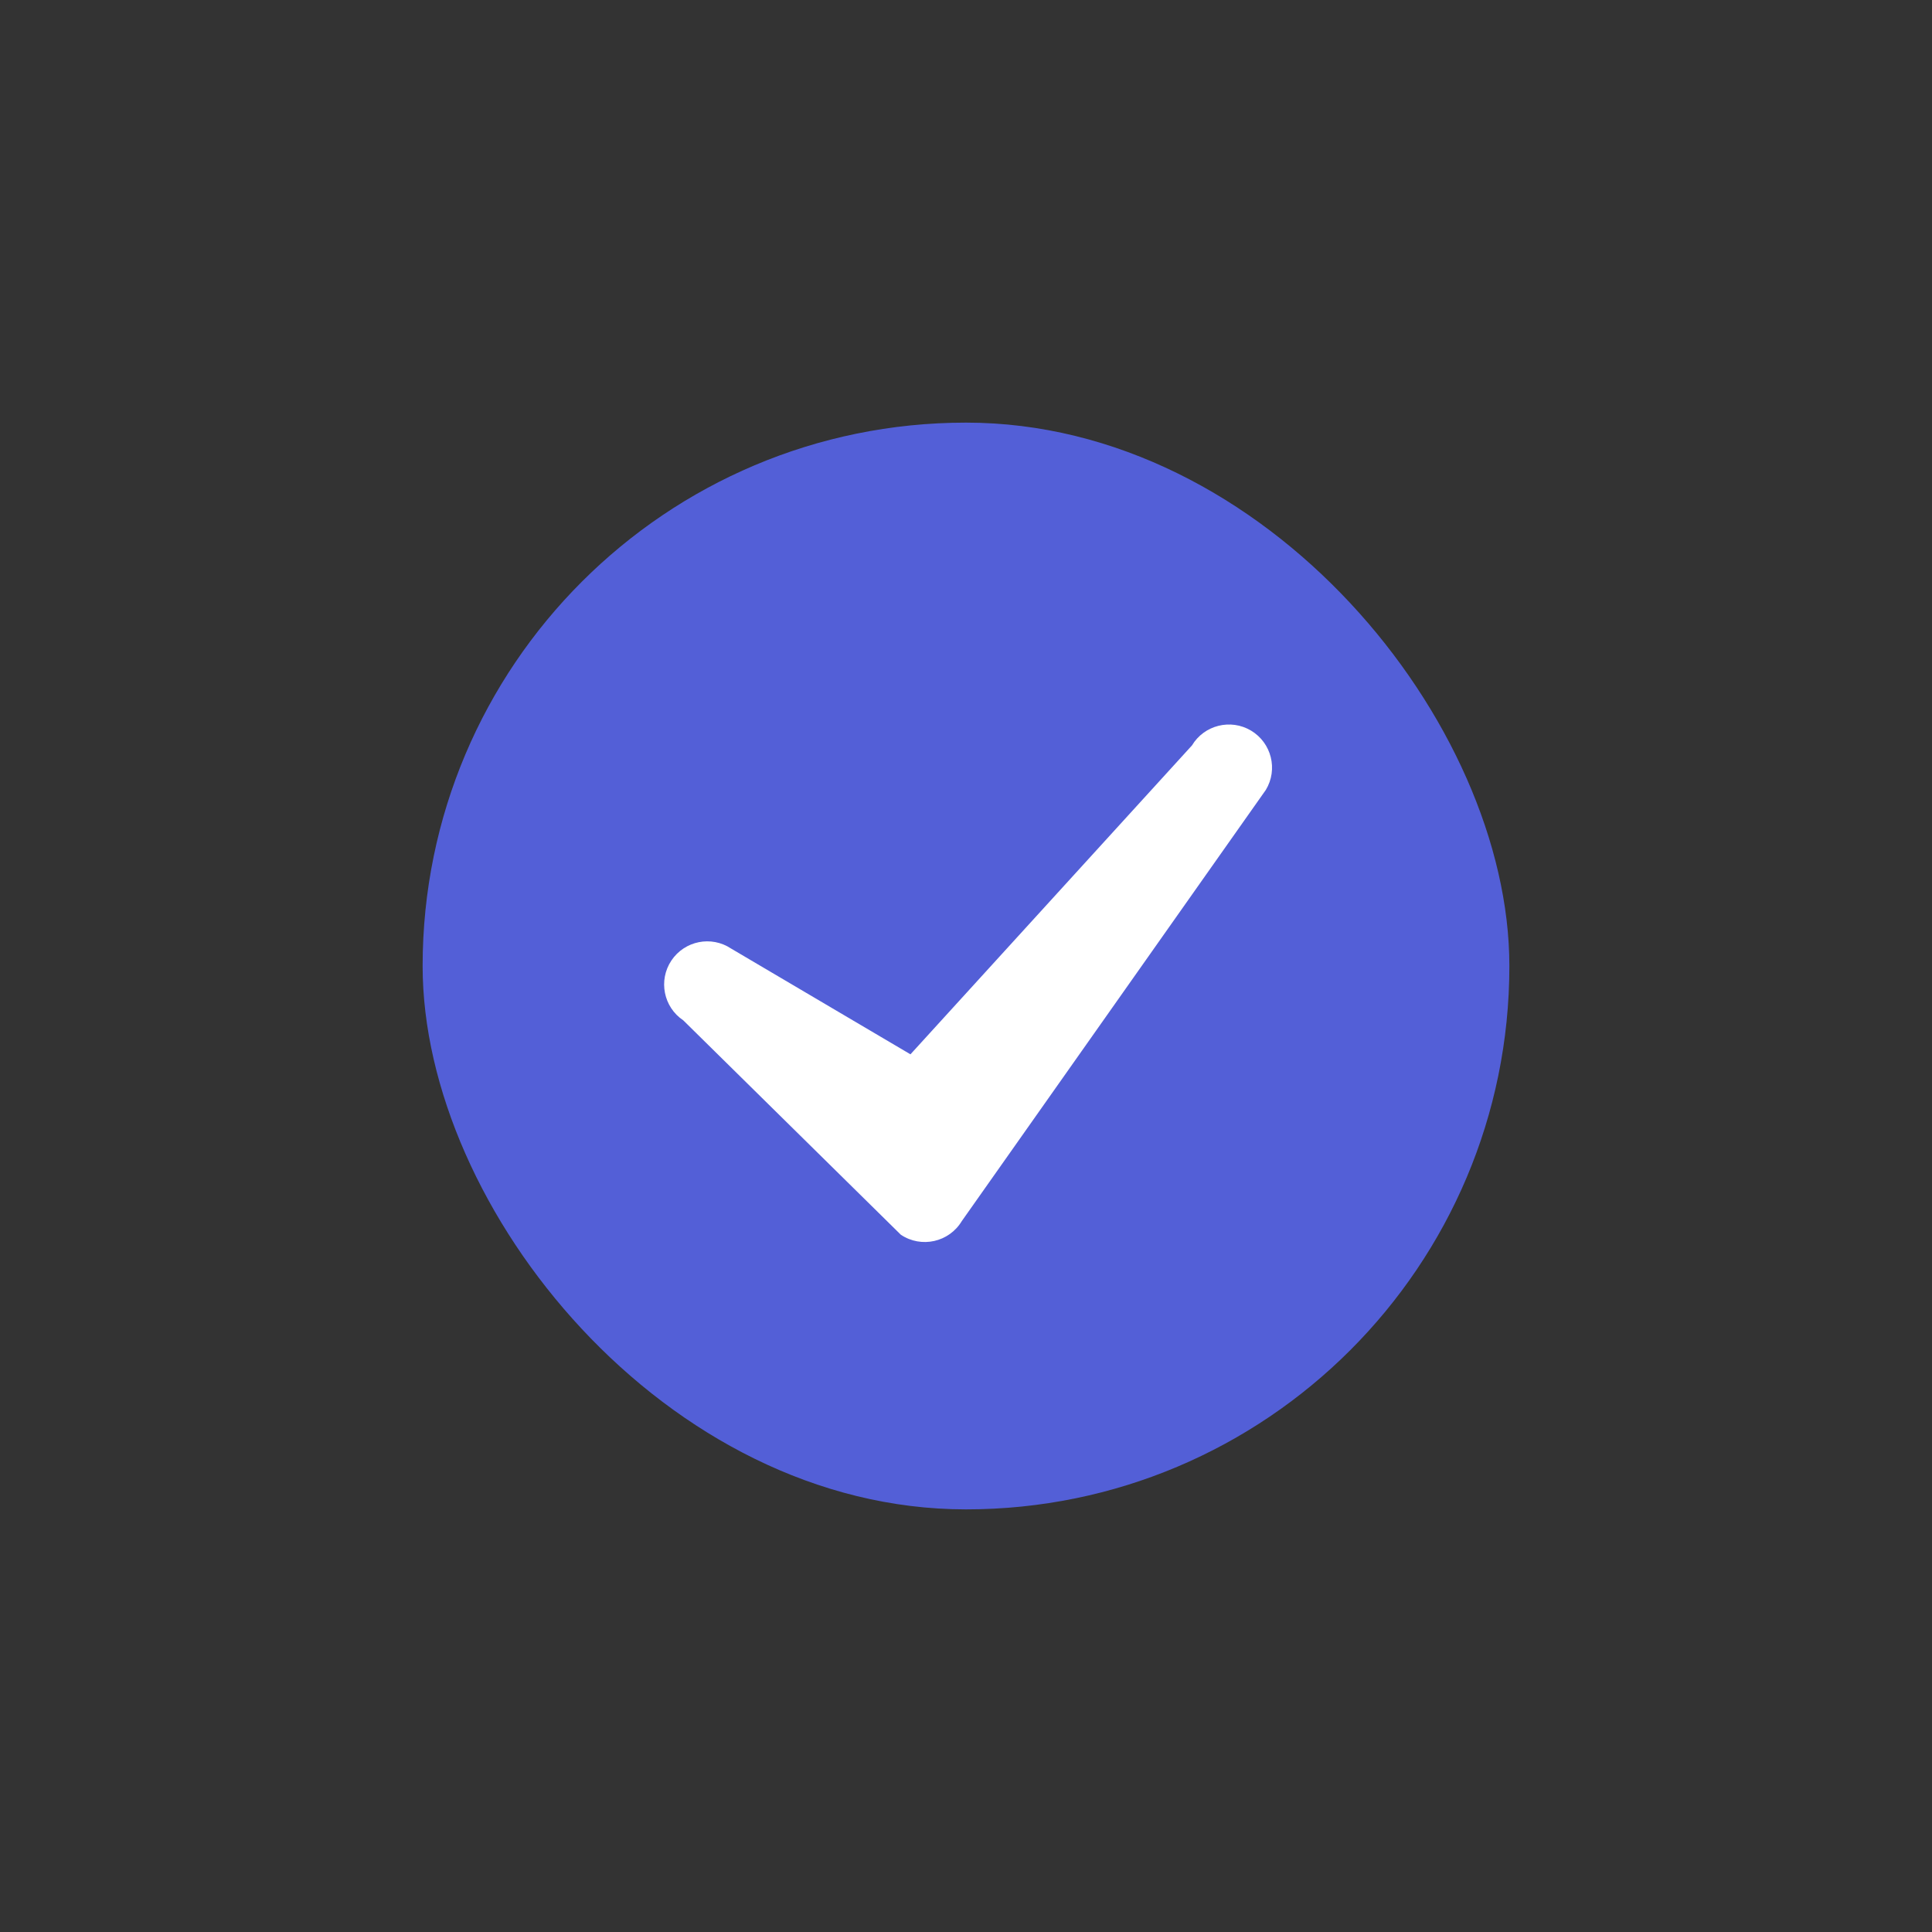
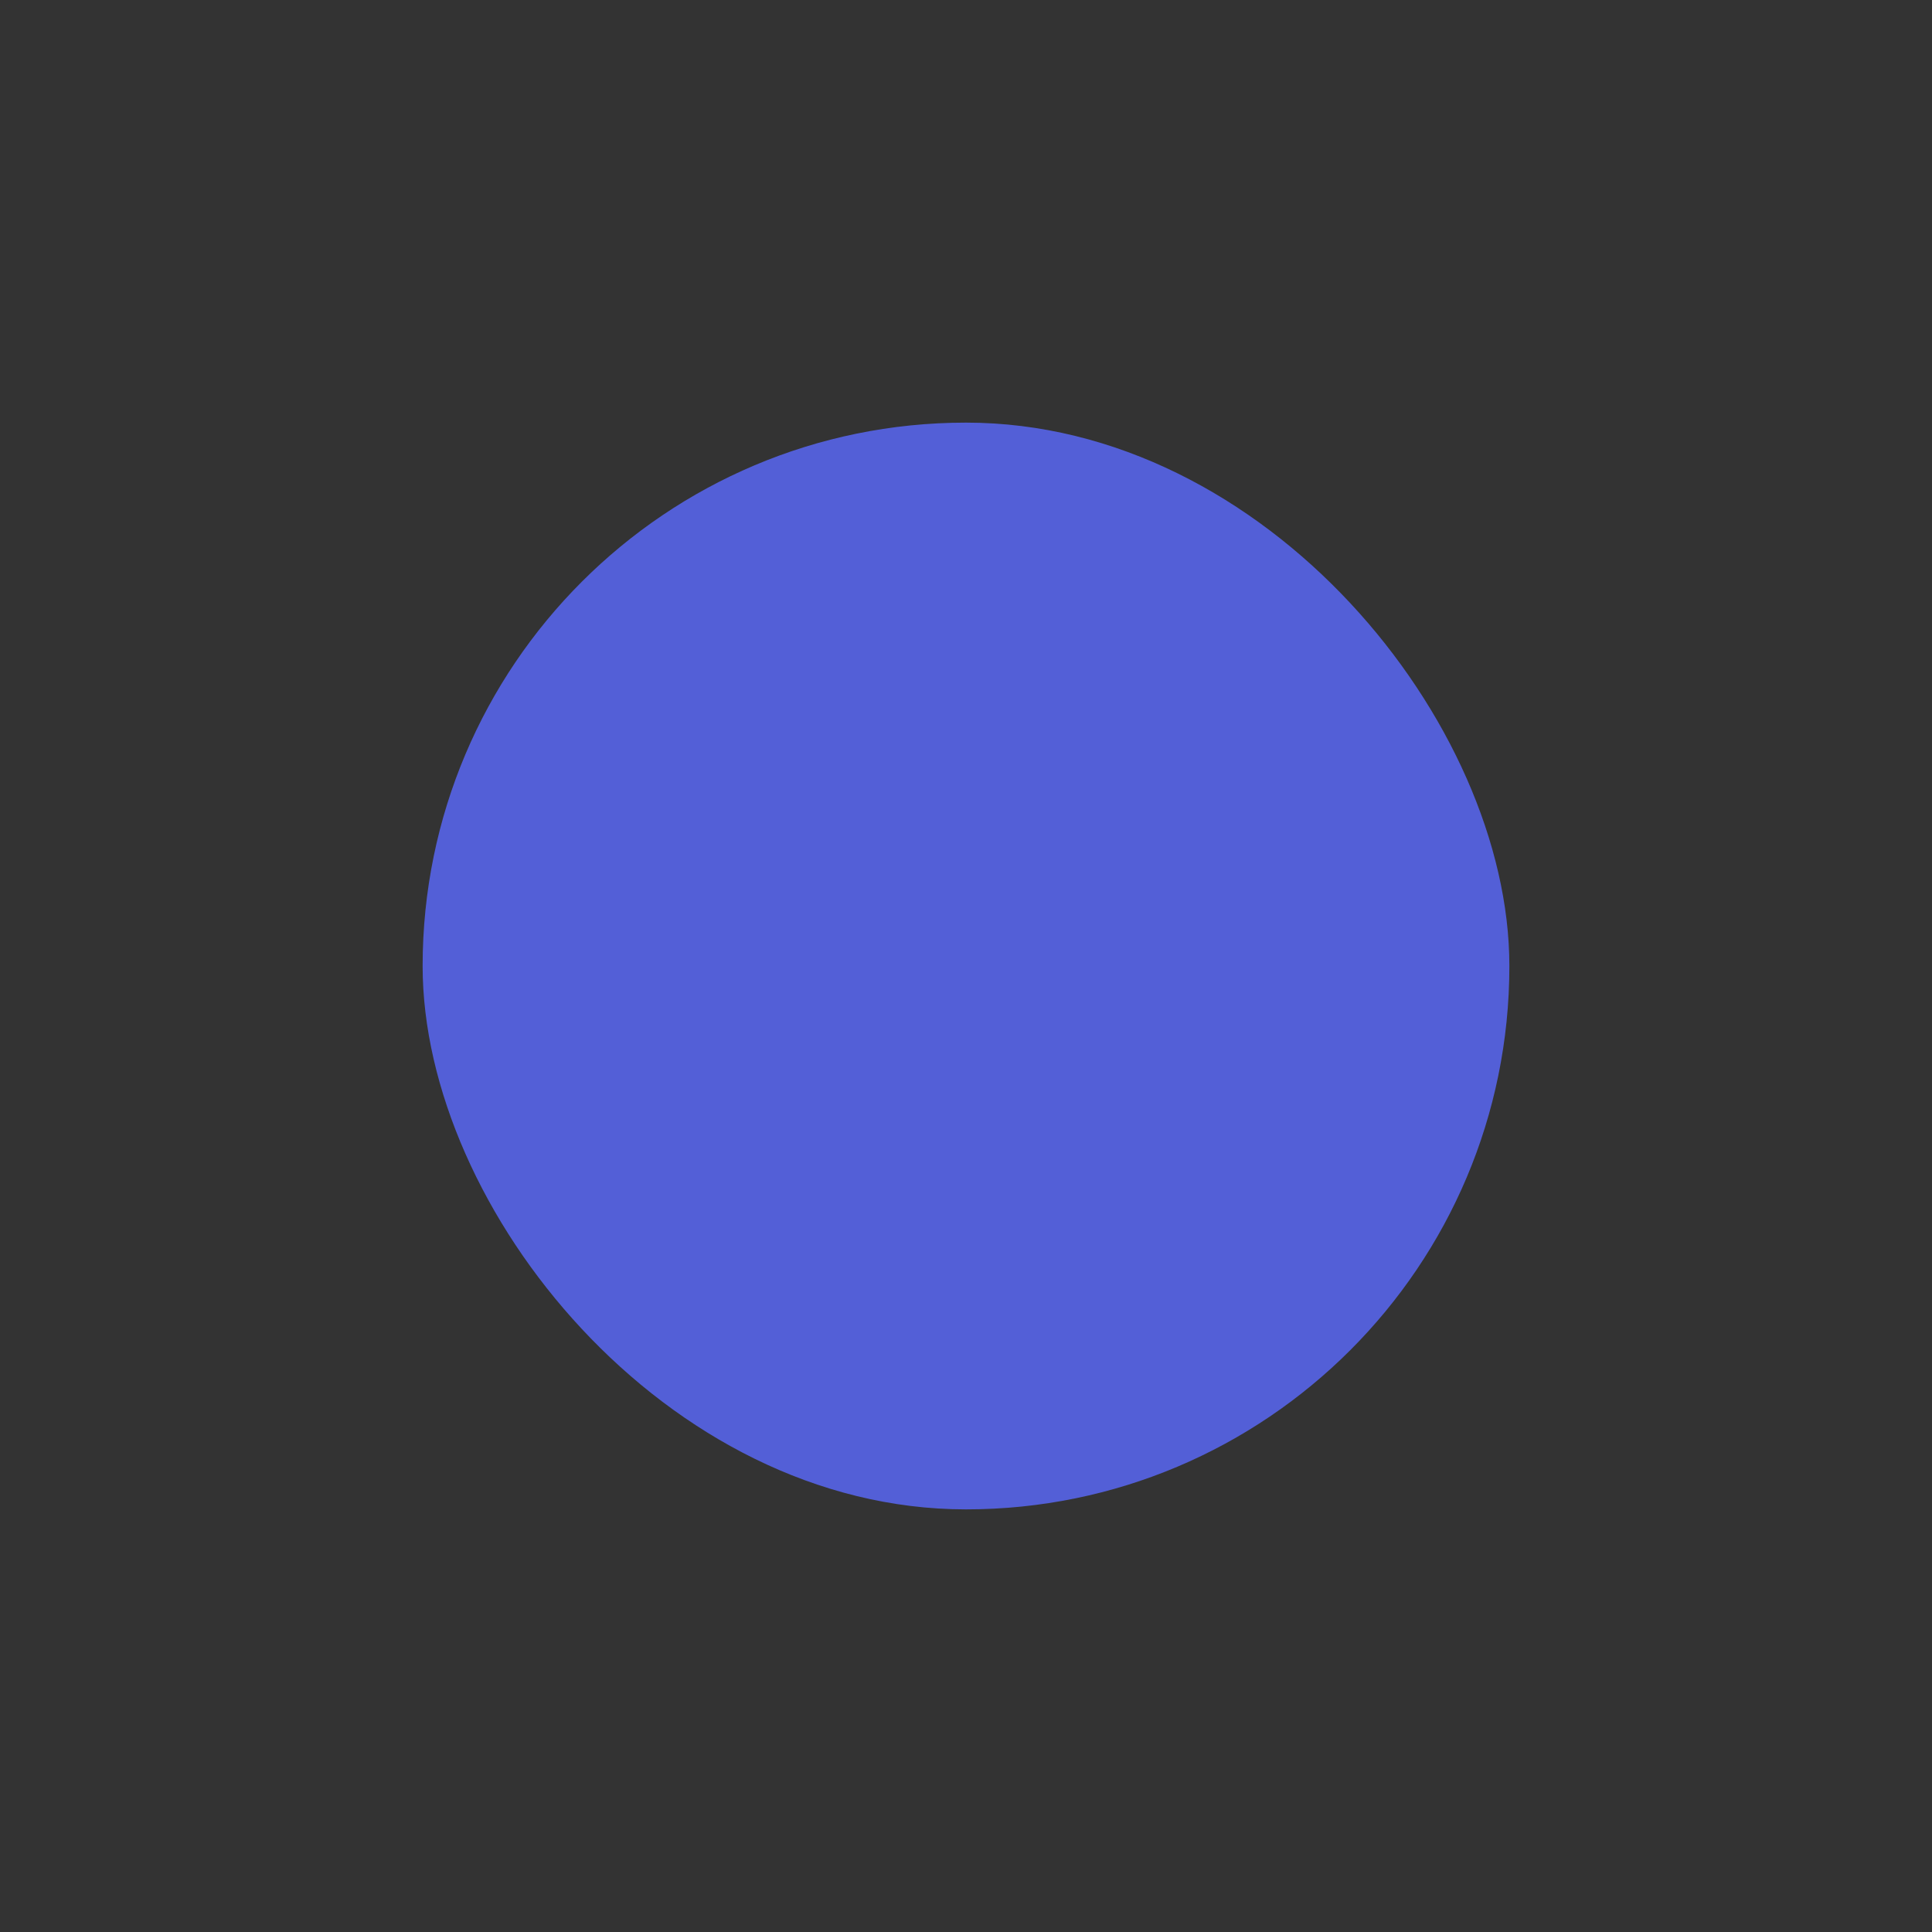
<svg xmlns="http://www.w3.org/2000/svg" width="28" height="28" viewBox="0 0 28 28" fill="none">
  <rect x="0" y="0" width="28" height="28" fill="#333333" stroke="none" />
  <rect x="6.125" y="6.125" width="15.75" height="15.75" rx="7.875" fill="#535FD7" />
-   <path d="M17.275 10.803C17.452 10.508 17.836 10.412 18.132 10.589C18.428 10.767 18.524 11.151 18.346 11.447L13.939 17.697C13.755 18.003 13.353 18.093 13.056 17.895L9.903 14.788C9.616 14.596 9.539 14.208 9.73 13.921C9.922 13.634 10.309 13.556 10.597 13.748L13.195 15.28L17.275 10.803Z" fill="white" />
</svg>